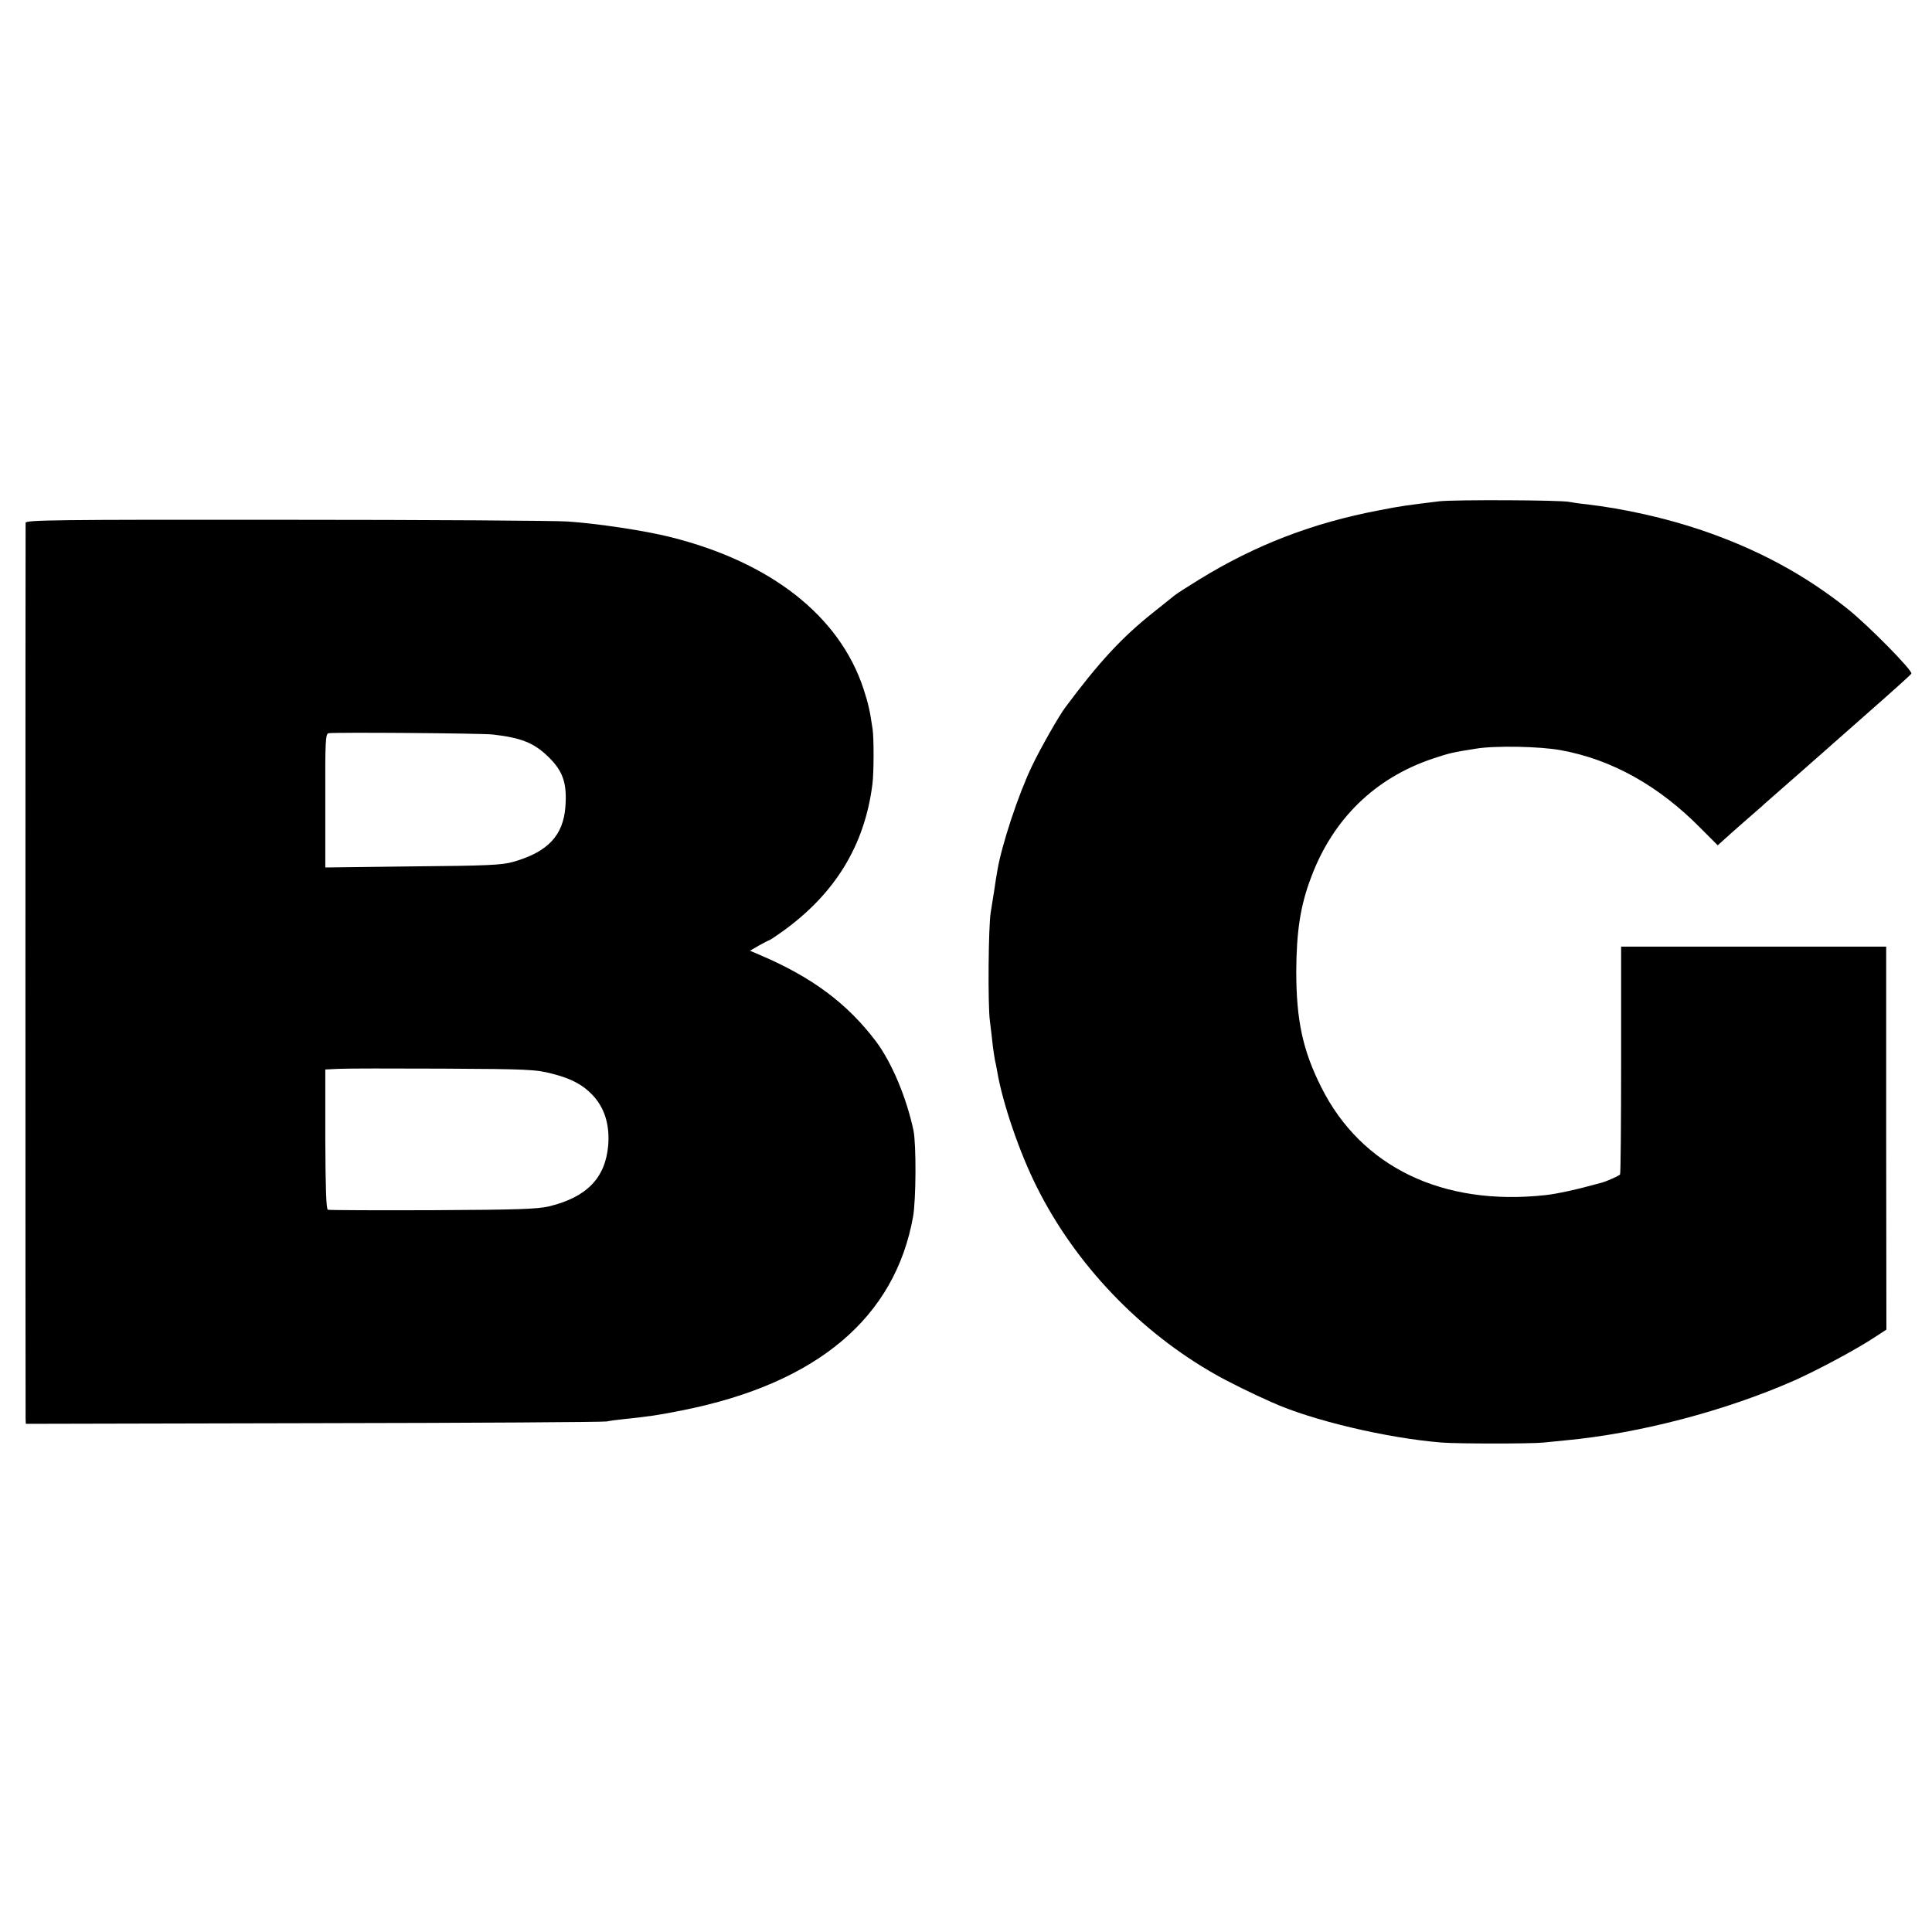
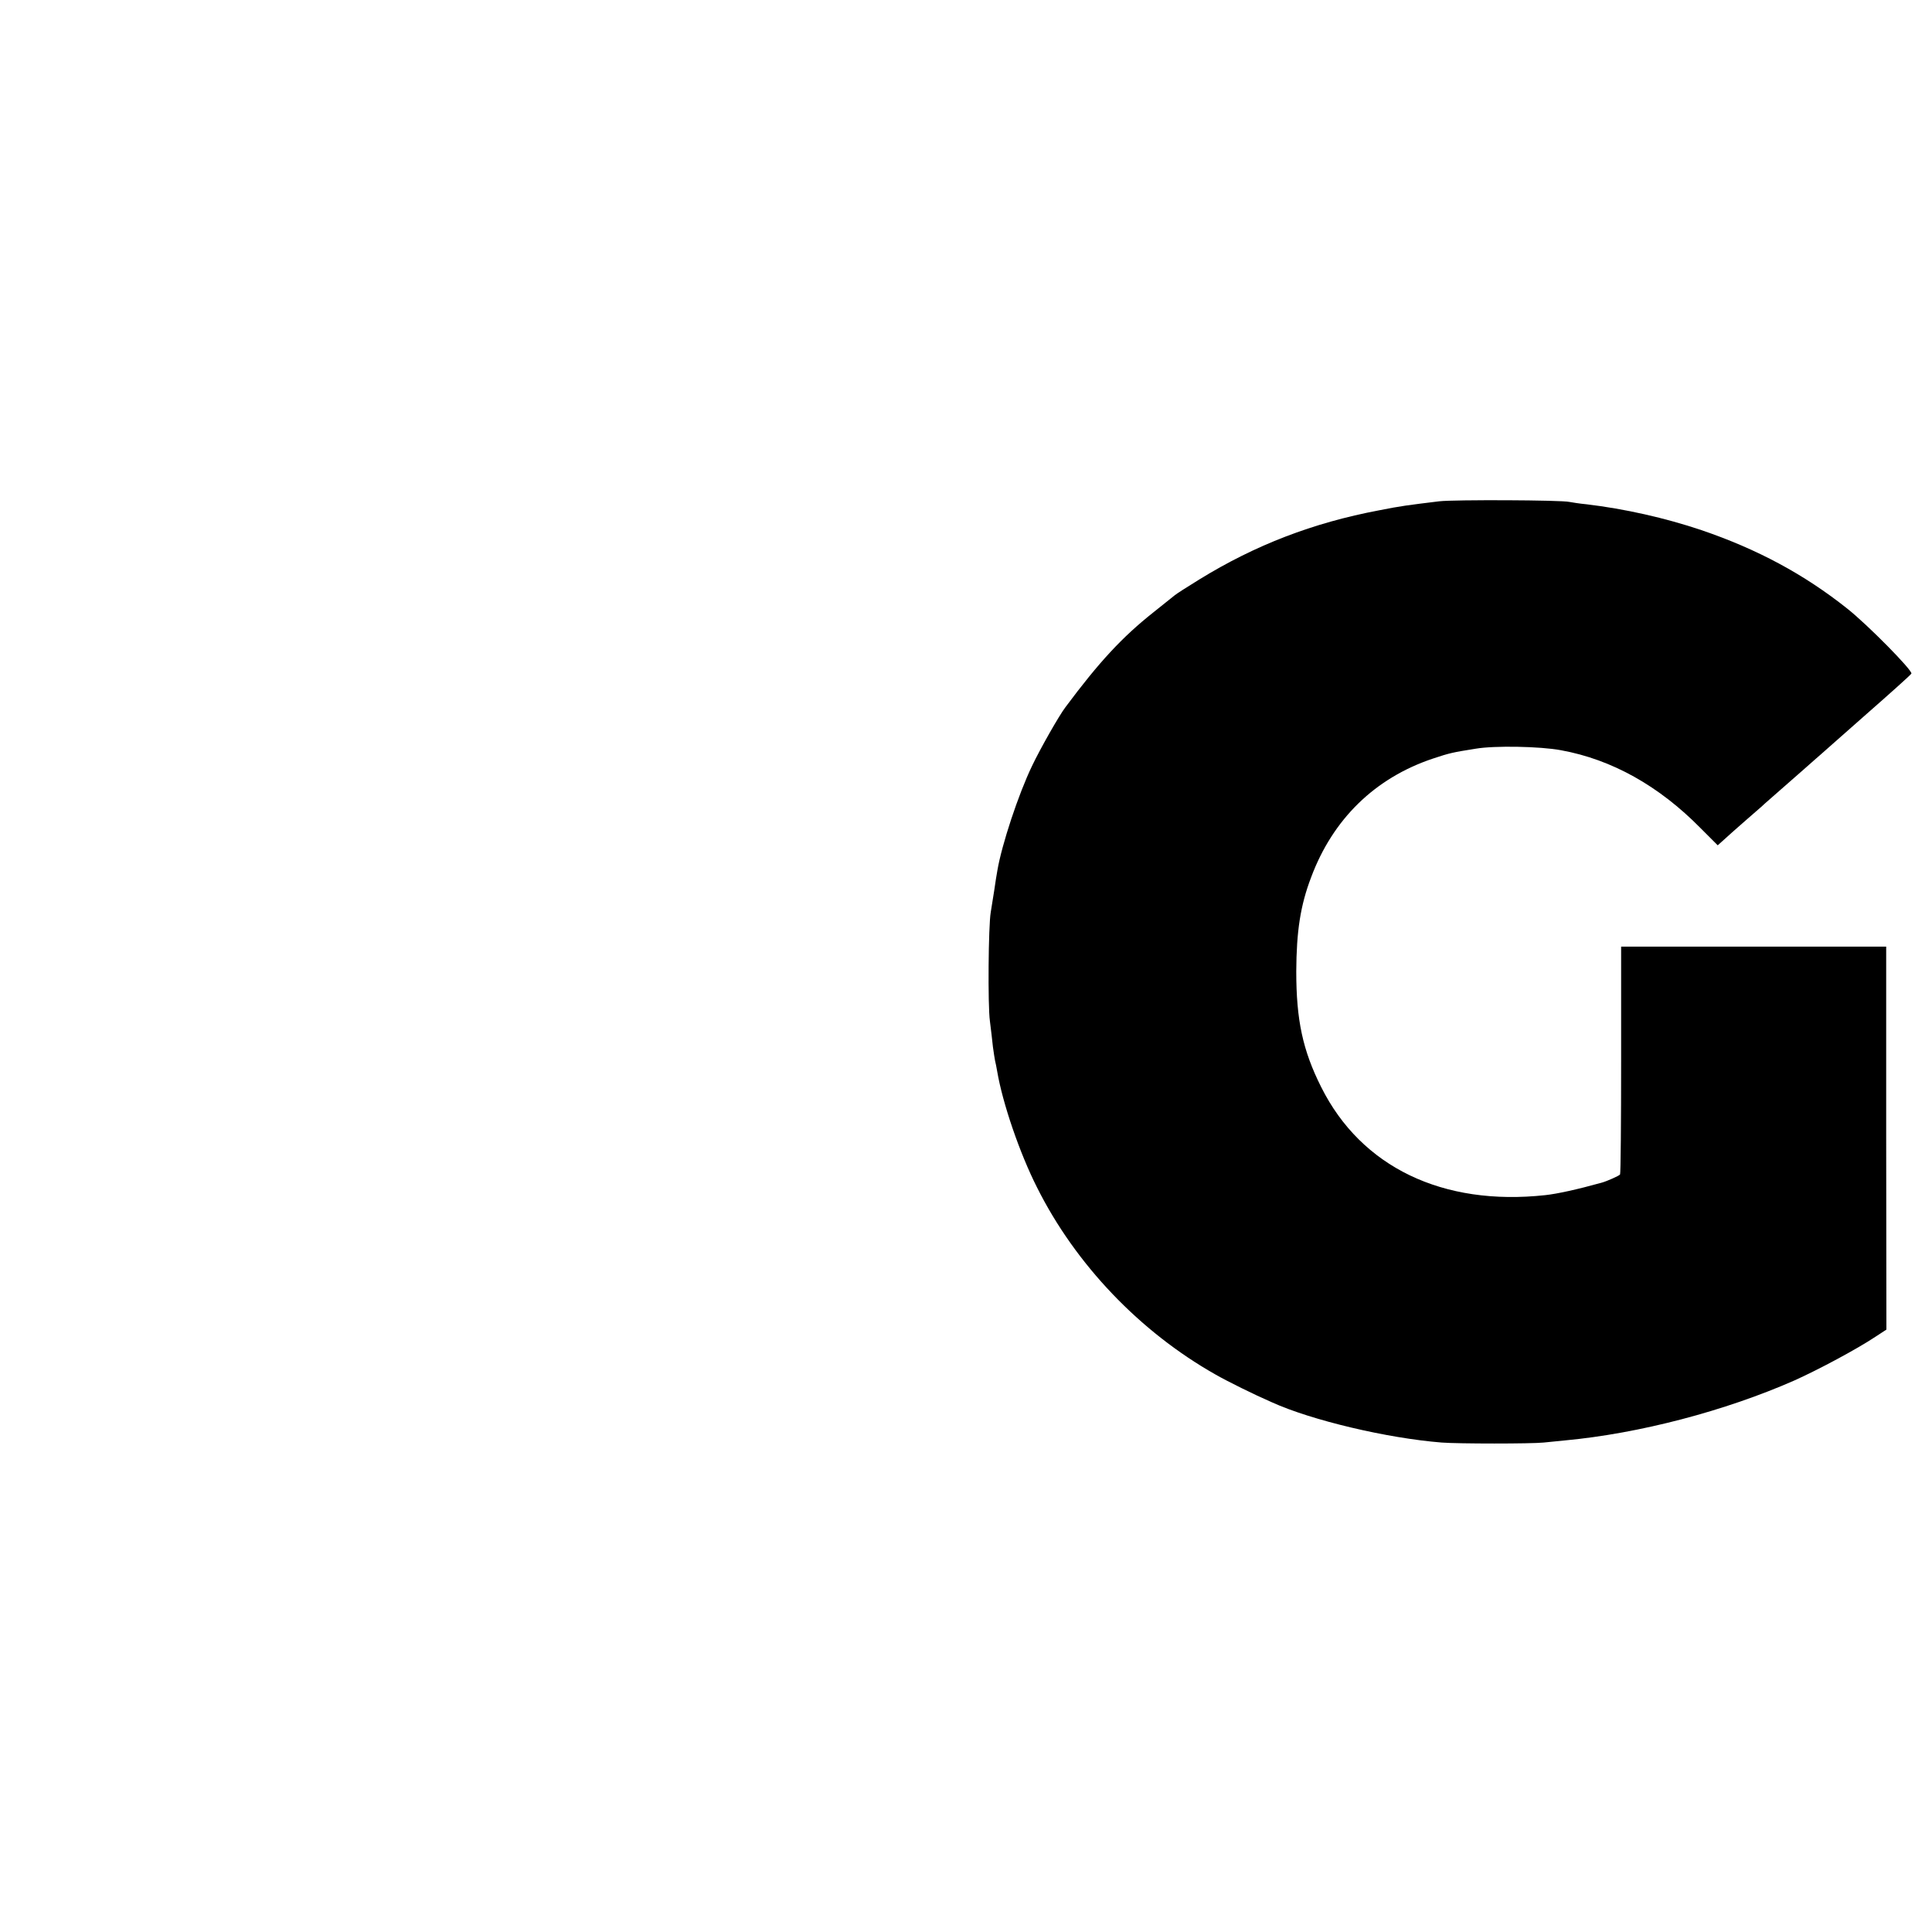
<svg xmlns="http://www.w3.org/2000/svg" version="1.0" width="898pt" height="898pt" viewBox="0 0 898 898" preserveAspectRatio="xMidYMid meet">
  <g transform="translate(0,898) scale(0.1,-0.1)" fill="#000000" stroke="none">
-     <path d="M6690 6650 c-147 -18 -180 -22 -280 -42 -307 -58 -575 -161 -835 -321 -55 -34 -107 -67 -115 -74 -8 -6 -53 -42 -100 -80 -145 -115 -252 -231 -407 -439 -30 -39 -119 -196 -156 -274 -64 -133 -141 -367 -161 -485 -3 -16 -10 -59 -15 -95 -6 -36 -13 -81 -16 -100 -11 -62 -14 -433 -4 -505 5 -38 11 -92 14 -120 4 -27 8 -57 10 -65 2 -8 7 -31 10 -50 25 -147 104 -379 185 -539 179 -358 478 -671 830 -870 56 -32 177 -92 262 -129 185 -84 537 -167 789 -187 77 -6 418 -6 474 0 22 2 67 7 100 10 344 32 744 137 1064 278 110 49 293 147 377 203 l52 34 -1 890 0 890 -616 0 -616 0 0 -526 c0 -289 -2 -529 -5 -533 -4 -6 -60 -31 -85 -38 -115 -32 -207 -52 -262 -58 -477 -52 -856 130 -1042 502 -86 171 -116 312 -116 538 1 186 19 306 69 437 101 271 297 462 566 552 78 26 92 29 199 46 88 15 299 11 396 -7 237 -43 456 -166 649 -362 l80 -80 70 63 c39 34 86 76 105 92 19 16 39 34 45 40 6 5 54 47 106 93 52 46 109 95 125 110 17 14 123 109 237 209 114 100 210 186 212 191 8 13 -205 229 -299 303 -200 159 -418 276 -677 364 -169 57 -357 99 -533 120 -33 3 -69 9 -80 11 -35 9 -538 11 -605 3z" />
-     <path d="M119 6550 c-1 -20 -1 -4138 0 -4166 l1 -22 1338 3 c735 1 1348 5 1362 8 14 3 50 8 80 11 116 12 159 18 278 42 621 125 982 430 1066 899 14 80 15 335 2 400 -33 155 -101 316 -174 414 -133 176 -296 298 -537 401 l-49 21 43 25 c24 13 45 24 47 24 2 0 28 17 56 37 249 177 387 403 423 688 7 53 7 213 1 255 -13 89 -20 119 -42 187 -111 339 -430 590 -899 707 -120 30 -334 62 -475 72 -58 4 -648 8 -1312 8 -1071 1 -1208 -1 -1209 -14z m2171 -984 c133 -15 193 -39 261 -106 66 -65 85 -121 77 -230 -10 -134 -83 -211 -243 -256 -51 -15 -123 -18 -466 -21 l-407 -5 0 311 c-1 277 1 310 15 313 30 5 707 0 763 -6z m274 -1576 c96 -24 153 -56 201 -112 48 -57 69 -132 62 -221 -13 -152 -99 -241 -274 -284 -57 -13 -142 -16 -543 -18 -261 -1 -480 0 -486 2 -8 3 -11 100 -12 328 l0 324 61 3 c34 2 253 2 487 1 392 -2 431 -4 504 -23z" />
+     <path d="M6690 6650 c-147 -18 -180 -22 -280 -42 -307 -58 -575 -161 -835 -321 -55 -34 -107 -67 -115 -74 -8 -6 -53 -42 -100 -80 -145 -115 -252 -231 -407 -439 -30 -39 -119 -196 -156 -274 -64 -133 -141 -367 -161 -485 -3 -16 -10 -59 -15 -95 -6 -36 -13 -81 -16 -100 -11 -62 -14 -433 -4 -505 5 -38 11 -92 14 -120 4 -27 8 -57 10 -65 2 -8 7 -31 10 -50 25 -147 104 -379 185 -539 179 -358 478 -671 830 -870 56 -32 177 -92 262 -129 185 -84 537 -167 789 -187 77 -6 418 -6 474 0 22 2 67 7 100 10 344 32 744 137 1064 278 110 49 293 147 377 203 l52 34 -1 890 0 890 -616 0 -616 0 0 -526 c0 -289 -2 -529 -5 -533 -4 -6 -60 -31 -85 -38 -115 -32 -207 -52 -262 -58 -477 -52 -856 130 -1042 502 -86 171 -116 312 -116 538 1 186 19 306 69 437 101 271 297 462 566 552 78 26 92 29 199 46 88 15 299 11 396 -7 237 -43 456 -166 649 -362 l80 -80 70 63 c39 34 86 76 105 92 19 16 39 34 45 40 6 5 54 47 106 93 52 46 109 95 125 110 17 14 123 109 237 209 114 100 210 186 212 191 8 13 -205 229 -299 303 -200 159 -418 276 -677 364 -169 57 -357 99 -533 120 -33 3 -69 9 -80 11 -35 9 -538 11 -605 3" />
  </g>
</svg>